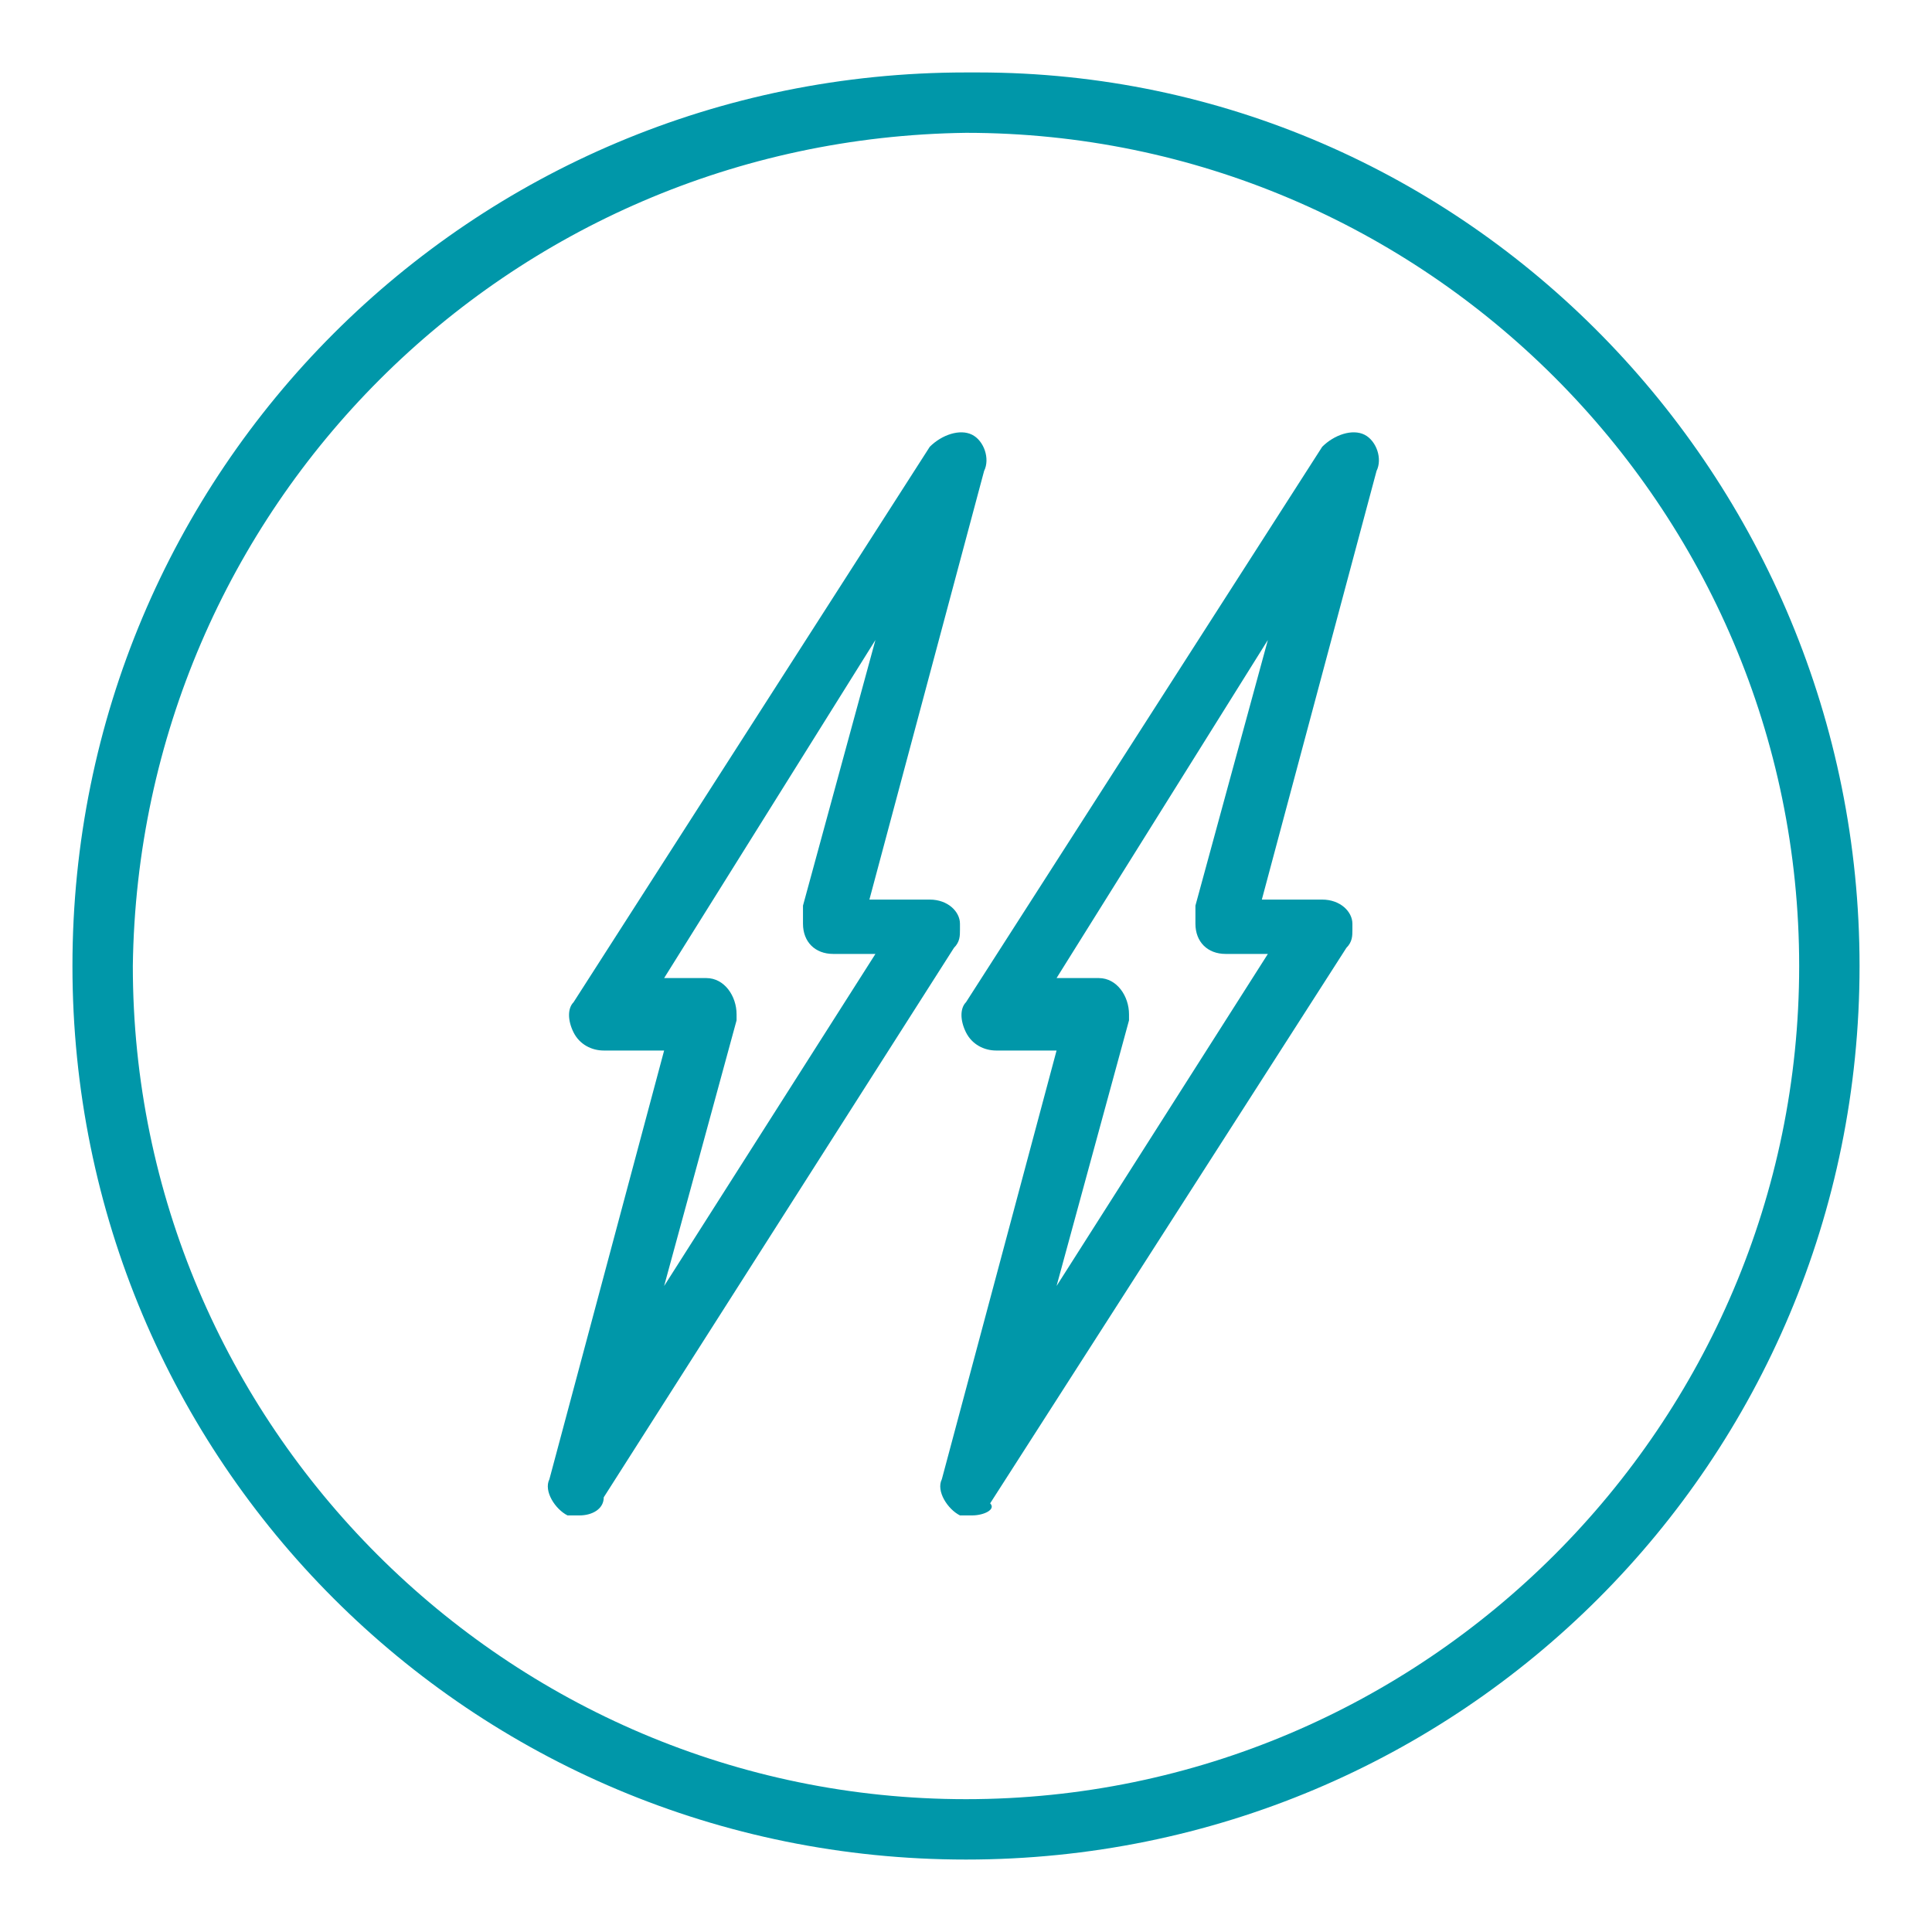
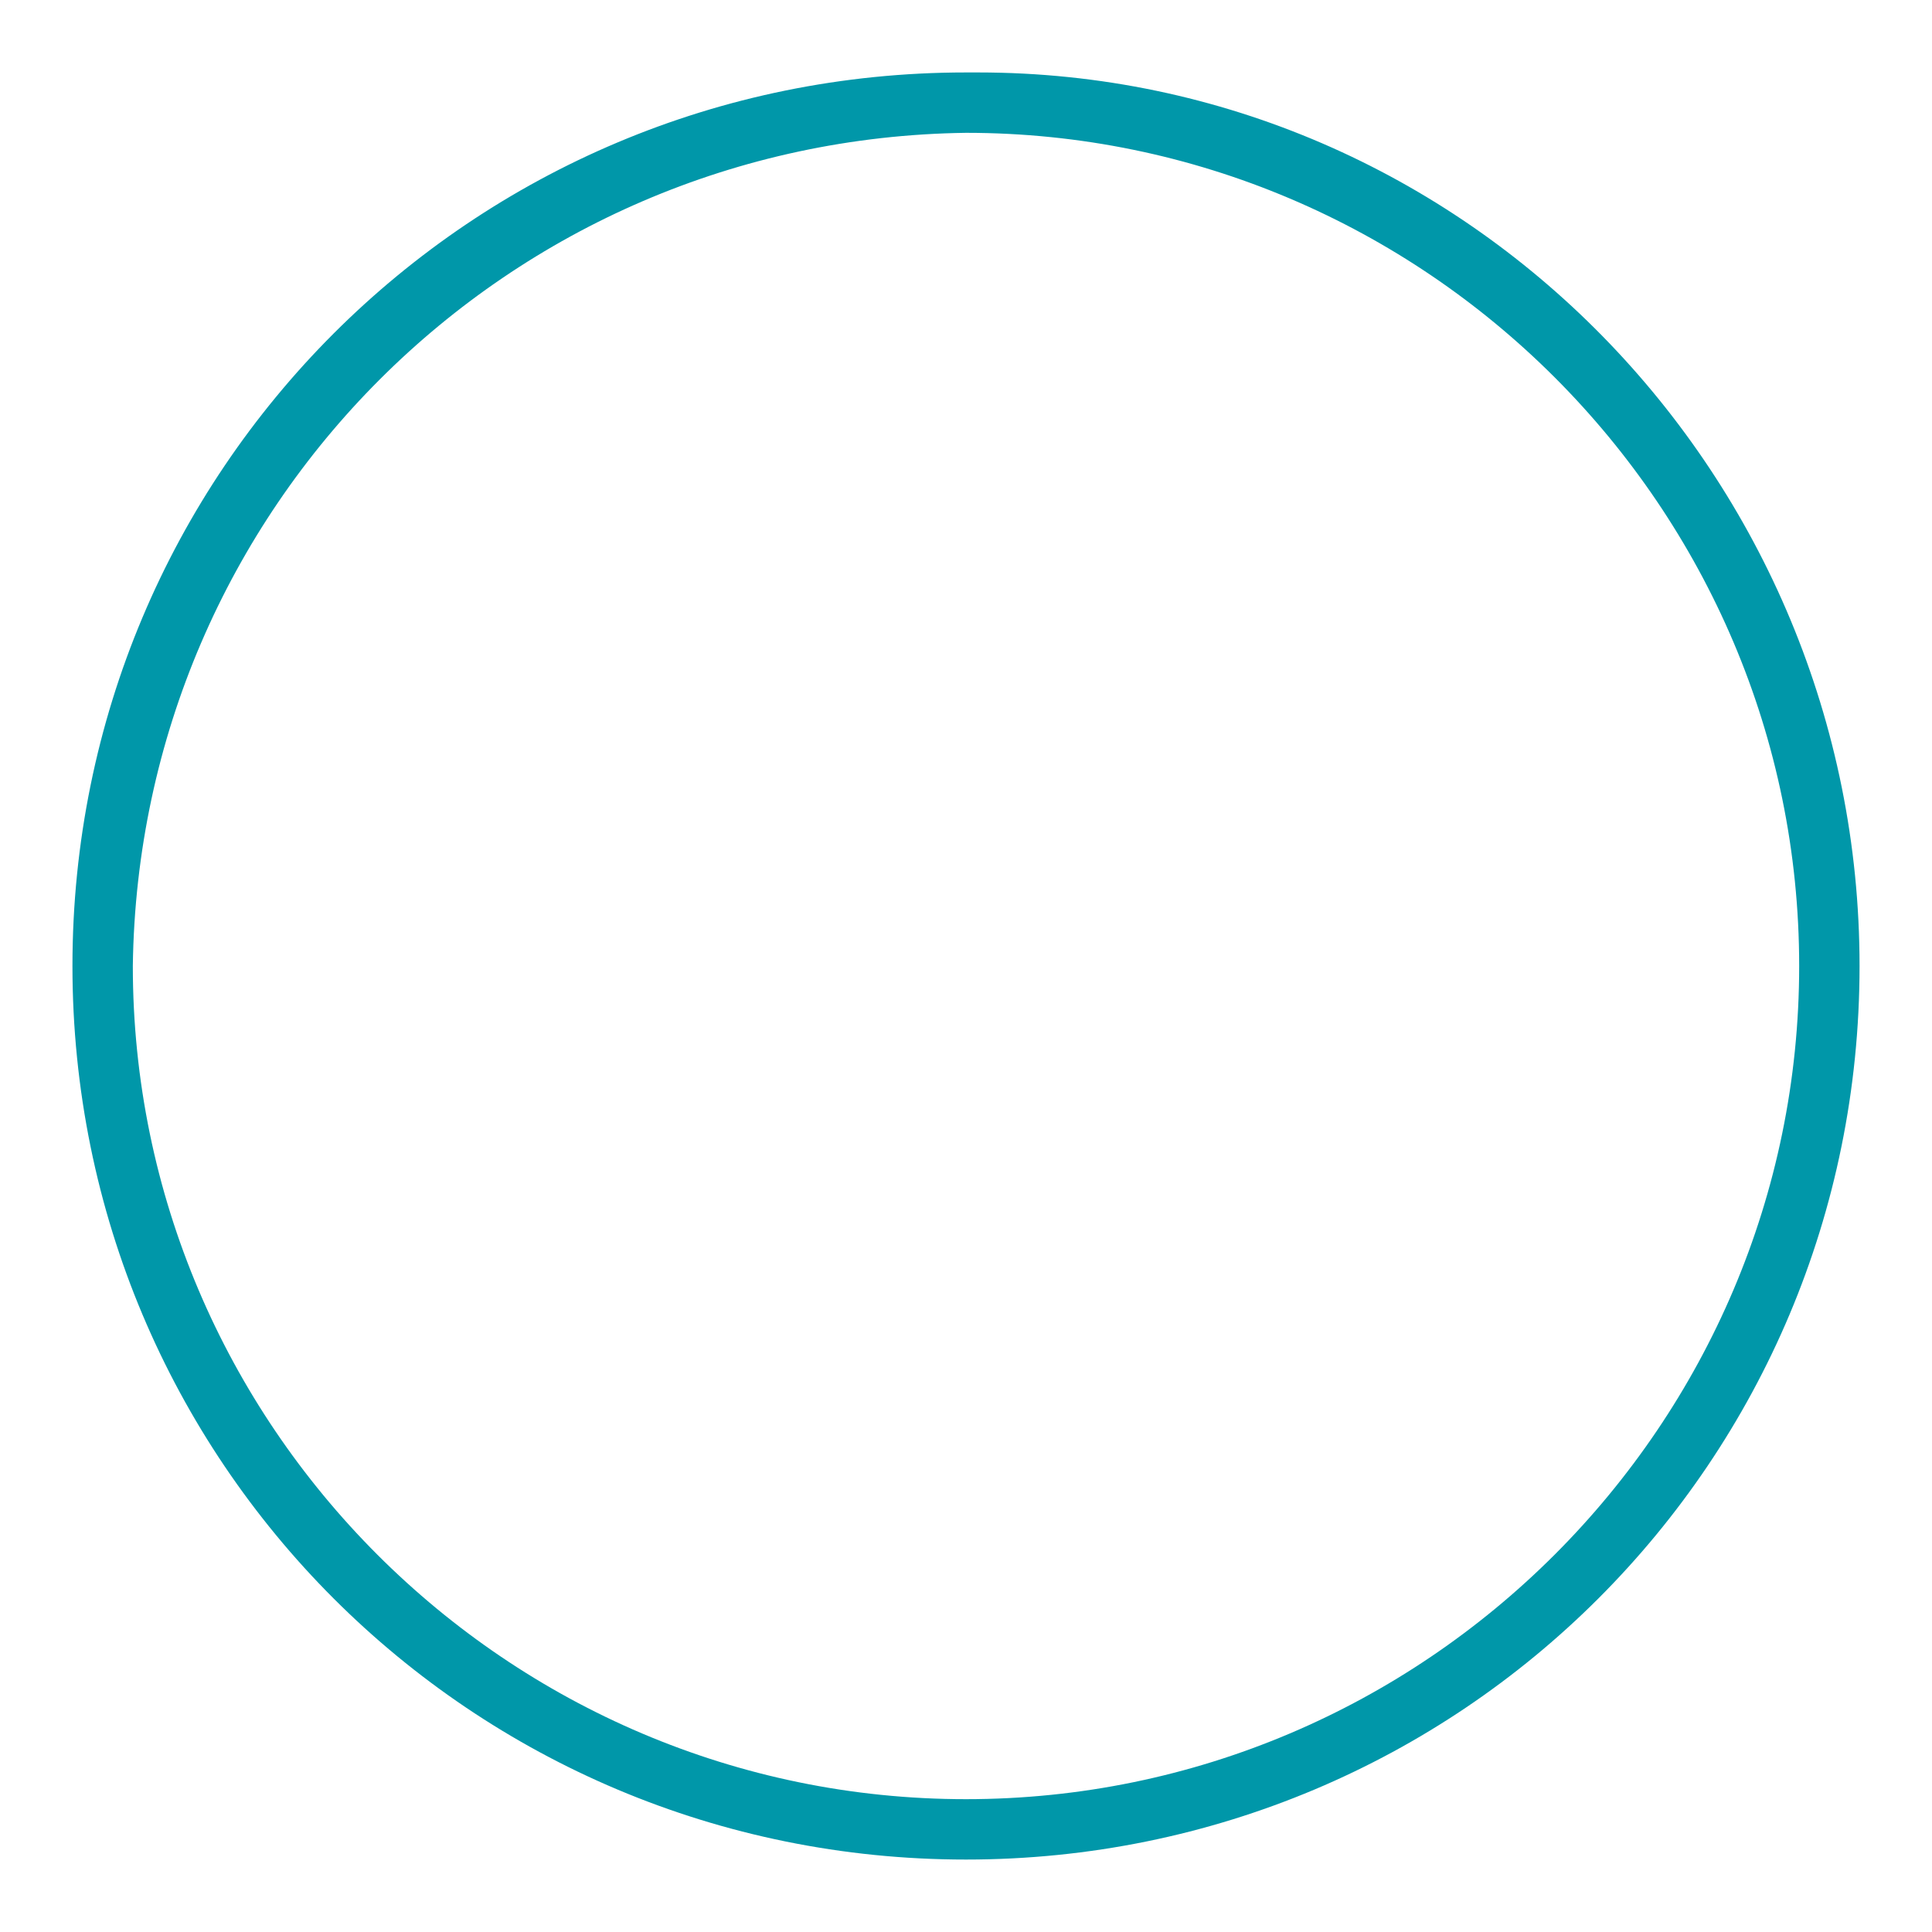
<svg xmlns="http://www.w3.org/2000/svg" version="1.1" id="ENERGY" x="0px" y="0px" viewBox="0 0 32 32" style="enable-background:new 0 0 32 32;" xml:space="preserve">
  <style type="text/css">
	.st0{fill:#0097A9;}
</style>
  <g>
    <path class="st0" d="M16,1.2C7.8,1.2,1.2,7.8,1.2,16S7.8,30.8,16,30.8S30.8,24.2,30.8,16l0,0c0-8.1-6.5-14.8-14.6-14.8   C16.1,1.2,16.1,1.2,16,1.2L16,1.2 M16,2.2c7.6,0,13.8,6.2,13.8,13.8S23.6,29.8,16,29.8S2.2,23.6,2.2,16l0,0C2.3,8.4,8.4,2.3,16,2.2   " />
-     <path class="st0" d="M11,16.2h0.7c0.3,0,0.5,0.3,0.5,0.6c0,0,0,0.1,0,0.1L11,21.3l3.5-5.5h-0.7c-0.3,0-0.5-0.2-0.5-0.5   c0,0,0,0,0-0.1v-0.2l1.2-4.4L11,16.2z M9.6,25.1c-0.1,0-0.1,0-0.2,0c-0.2-0.1-0.4-0.4-0.3-0.6l1.9-7.1h-1c-0.2,0-0.4-0.1-0.5-0.3   c-0.1-0.2-0.1-0.4,0-0.5l5.9-9.2c0.2-0.2,0.5-0.3,0.7-0.2c0,0,0,0,0,0c0.2,0.1,0.3,0.4,0.2,0.6l-1.9,7.1h1c0.3,0,0.5,0.2,0.5,0.4   c0,0,0,0.1,0,0.1c0,0.1,0,0.2-0.1,0.3L10,24.8C10,25,9.8,25.1,9.6,25.1" />
-     <path class="st0" d="M17.5,16.2h0.7c0.3,0,0.5,0.3,0.5,0.6c0,0,0,0.1,0,0.1l-1.2,4.4l3.5-5.5h-0.7c-0.3,0-0.5-0.2-0.5-0.5   c0,0,0,0,0-0.1v-0.2l1.2-4.4L17.5,16.2z M16.1,25.1c-0.1,0-0.1,0-0.2,0c-0.2-0.1-0.4-0.4-0.3-0.6l1.9-7.1h-1   c-0.2,0-0.4-0.1-0.5-0.3c-0.1-0.2-0.1-0.4,0-0.5l5.9-9.2c0.2-0.2,0.5-0.3,0.7-0.2c0,0,0,0,0,0c0.2,0.1,0.3,0.4,0.2,0.6l-1.9,7.1h1   c0.3,0,0.5,0.2,0.5,0.4c0,0,0,0.1,0,0.1c0,0.1,0,0.2-0.1,0.3l-5.9,9.2C16.5,25,16.3,25.1,16.1,25.1" />
  </g>
</svg>